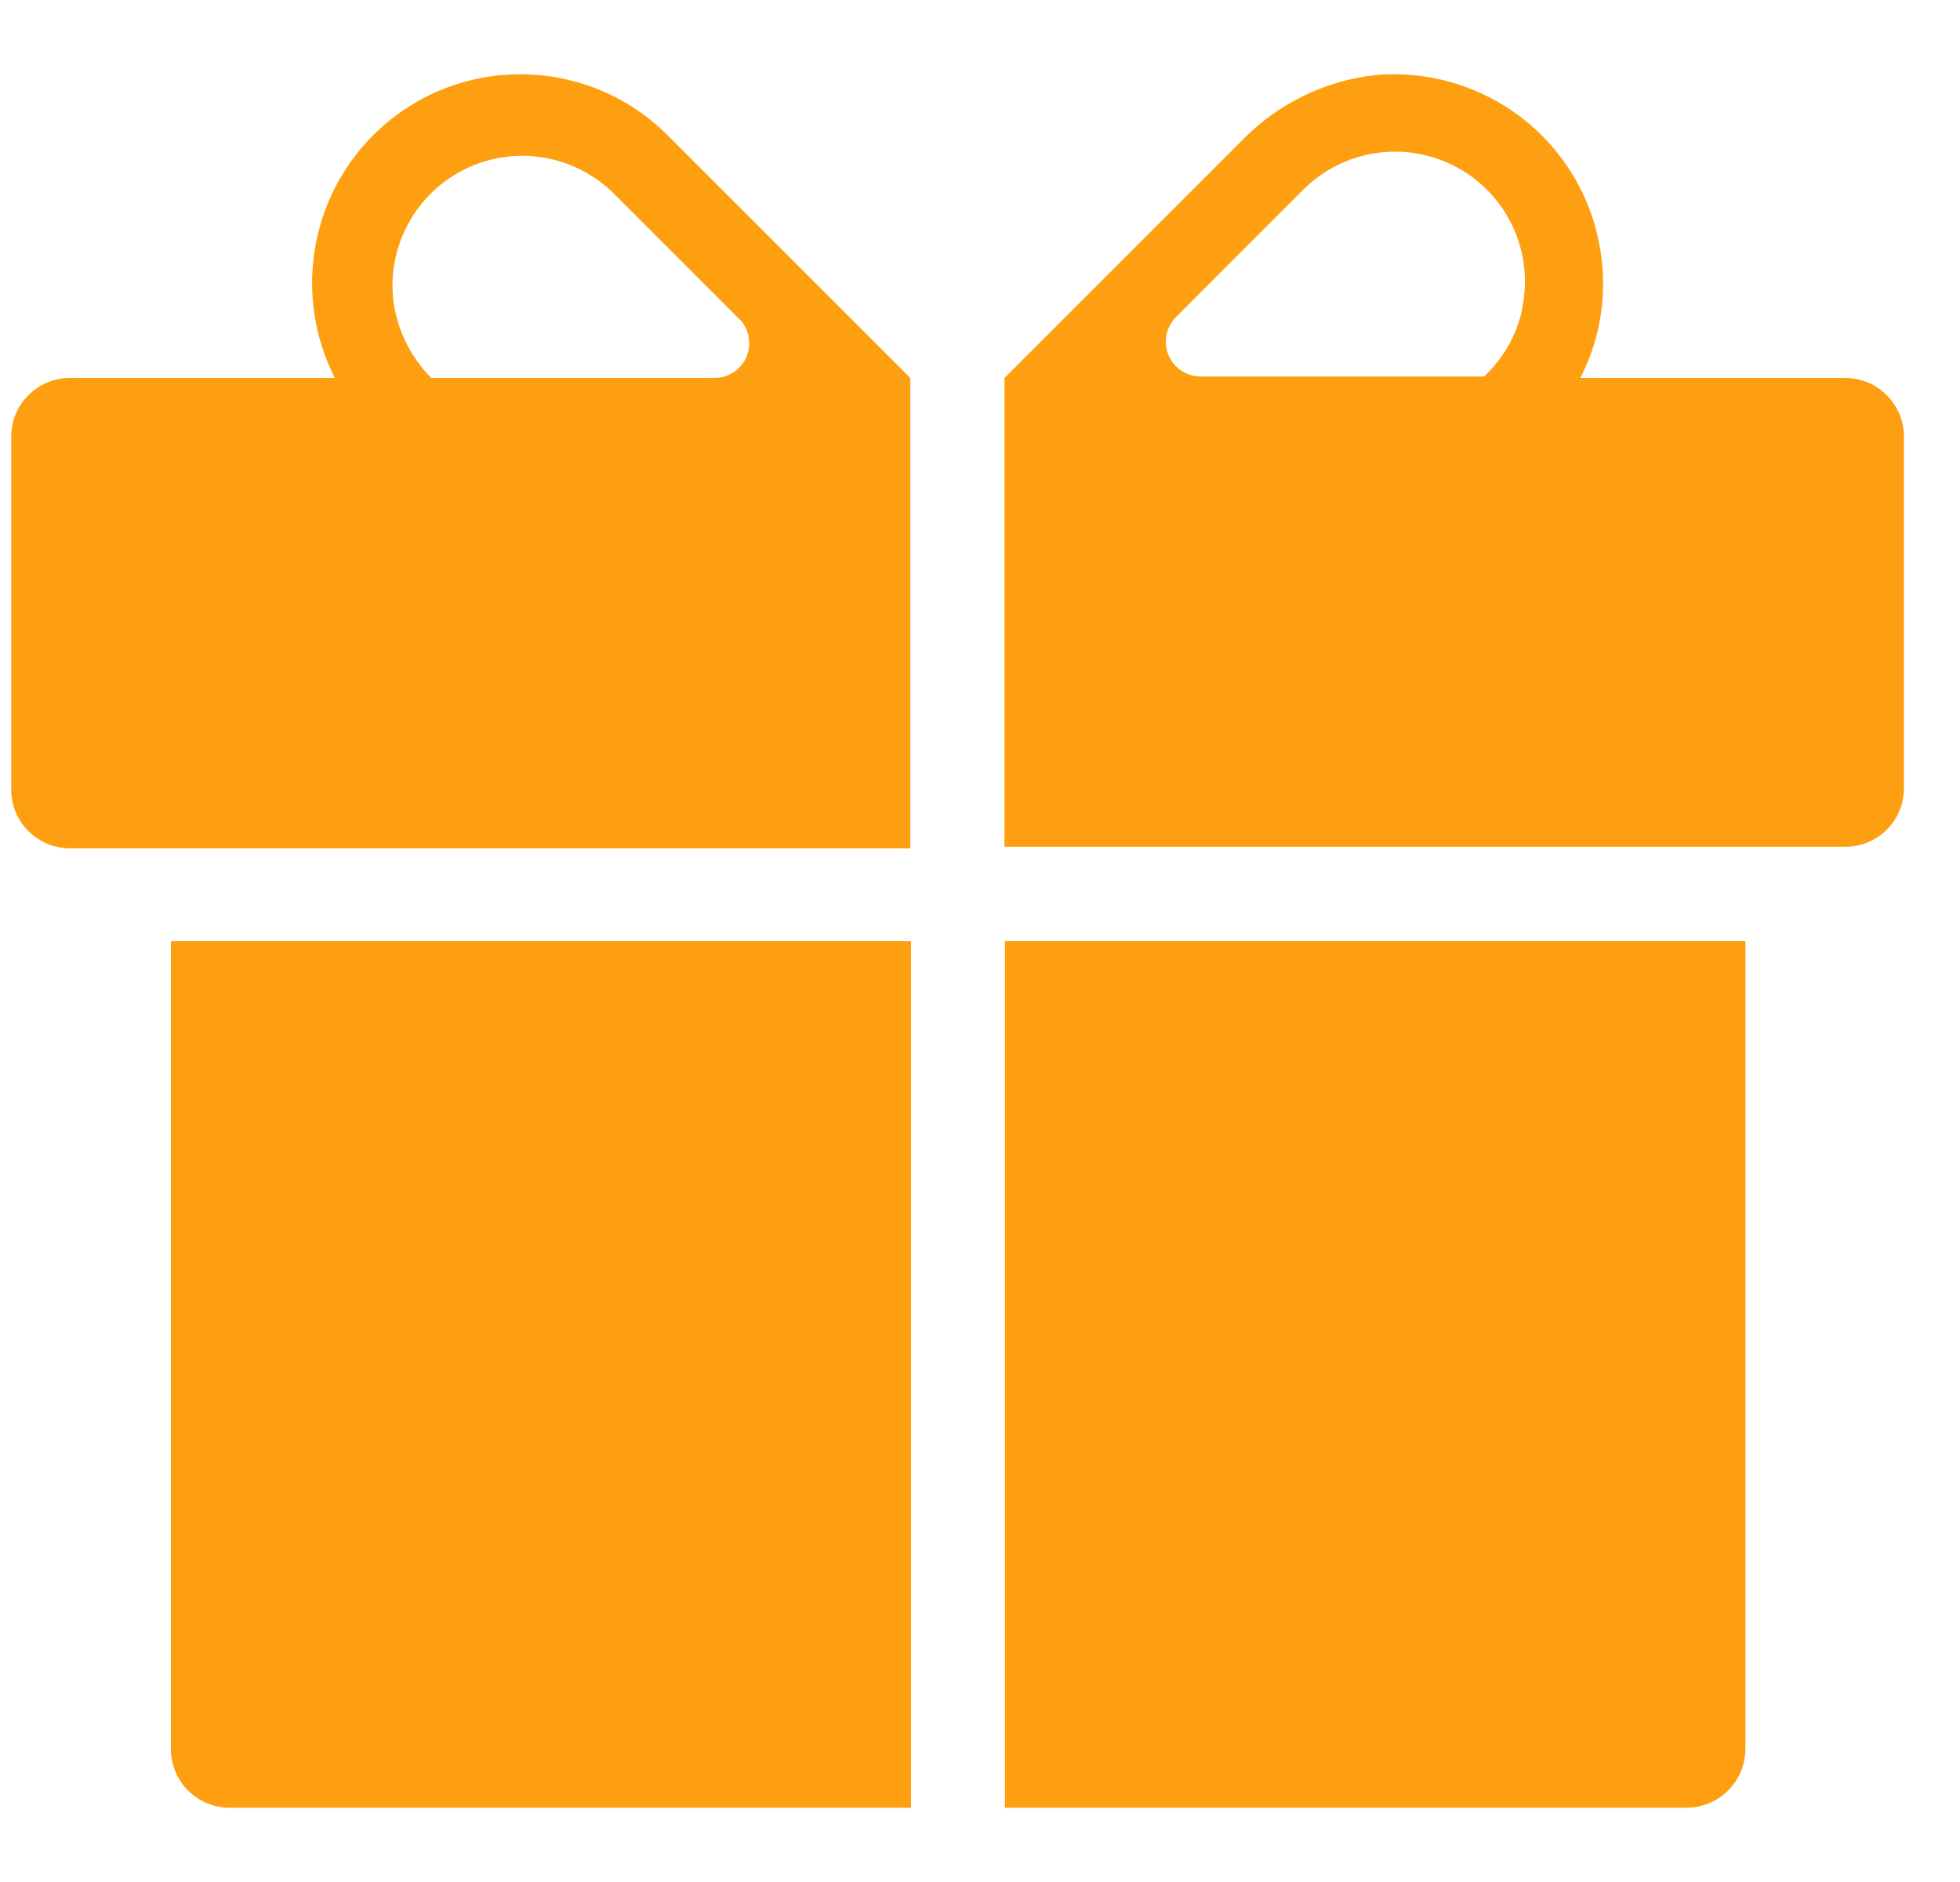
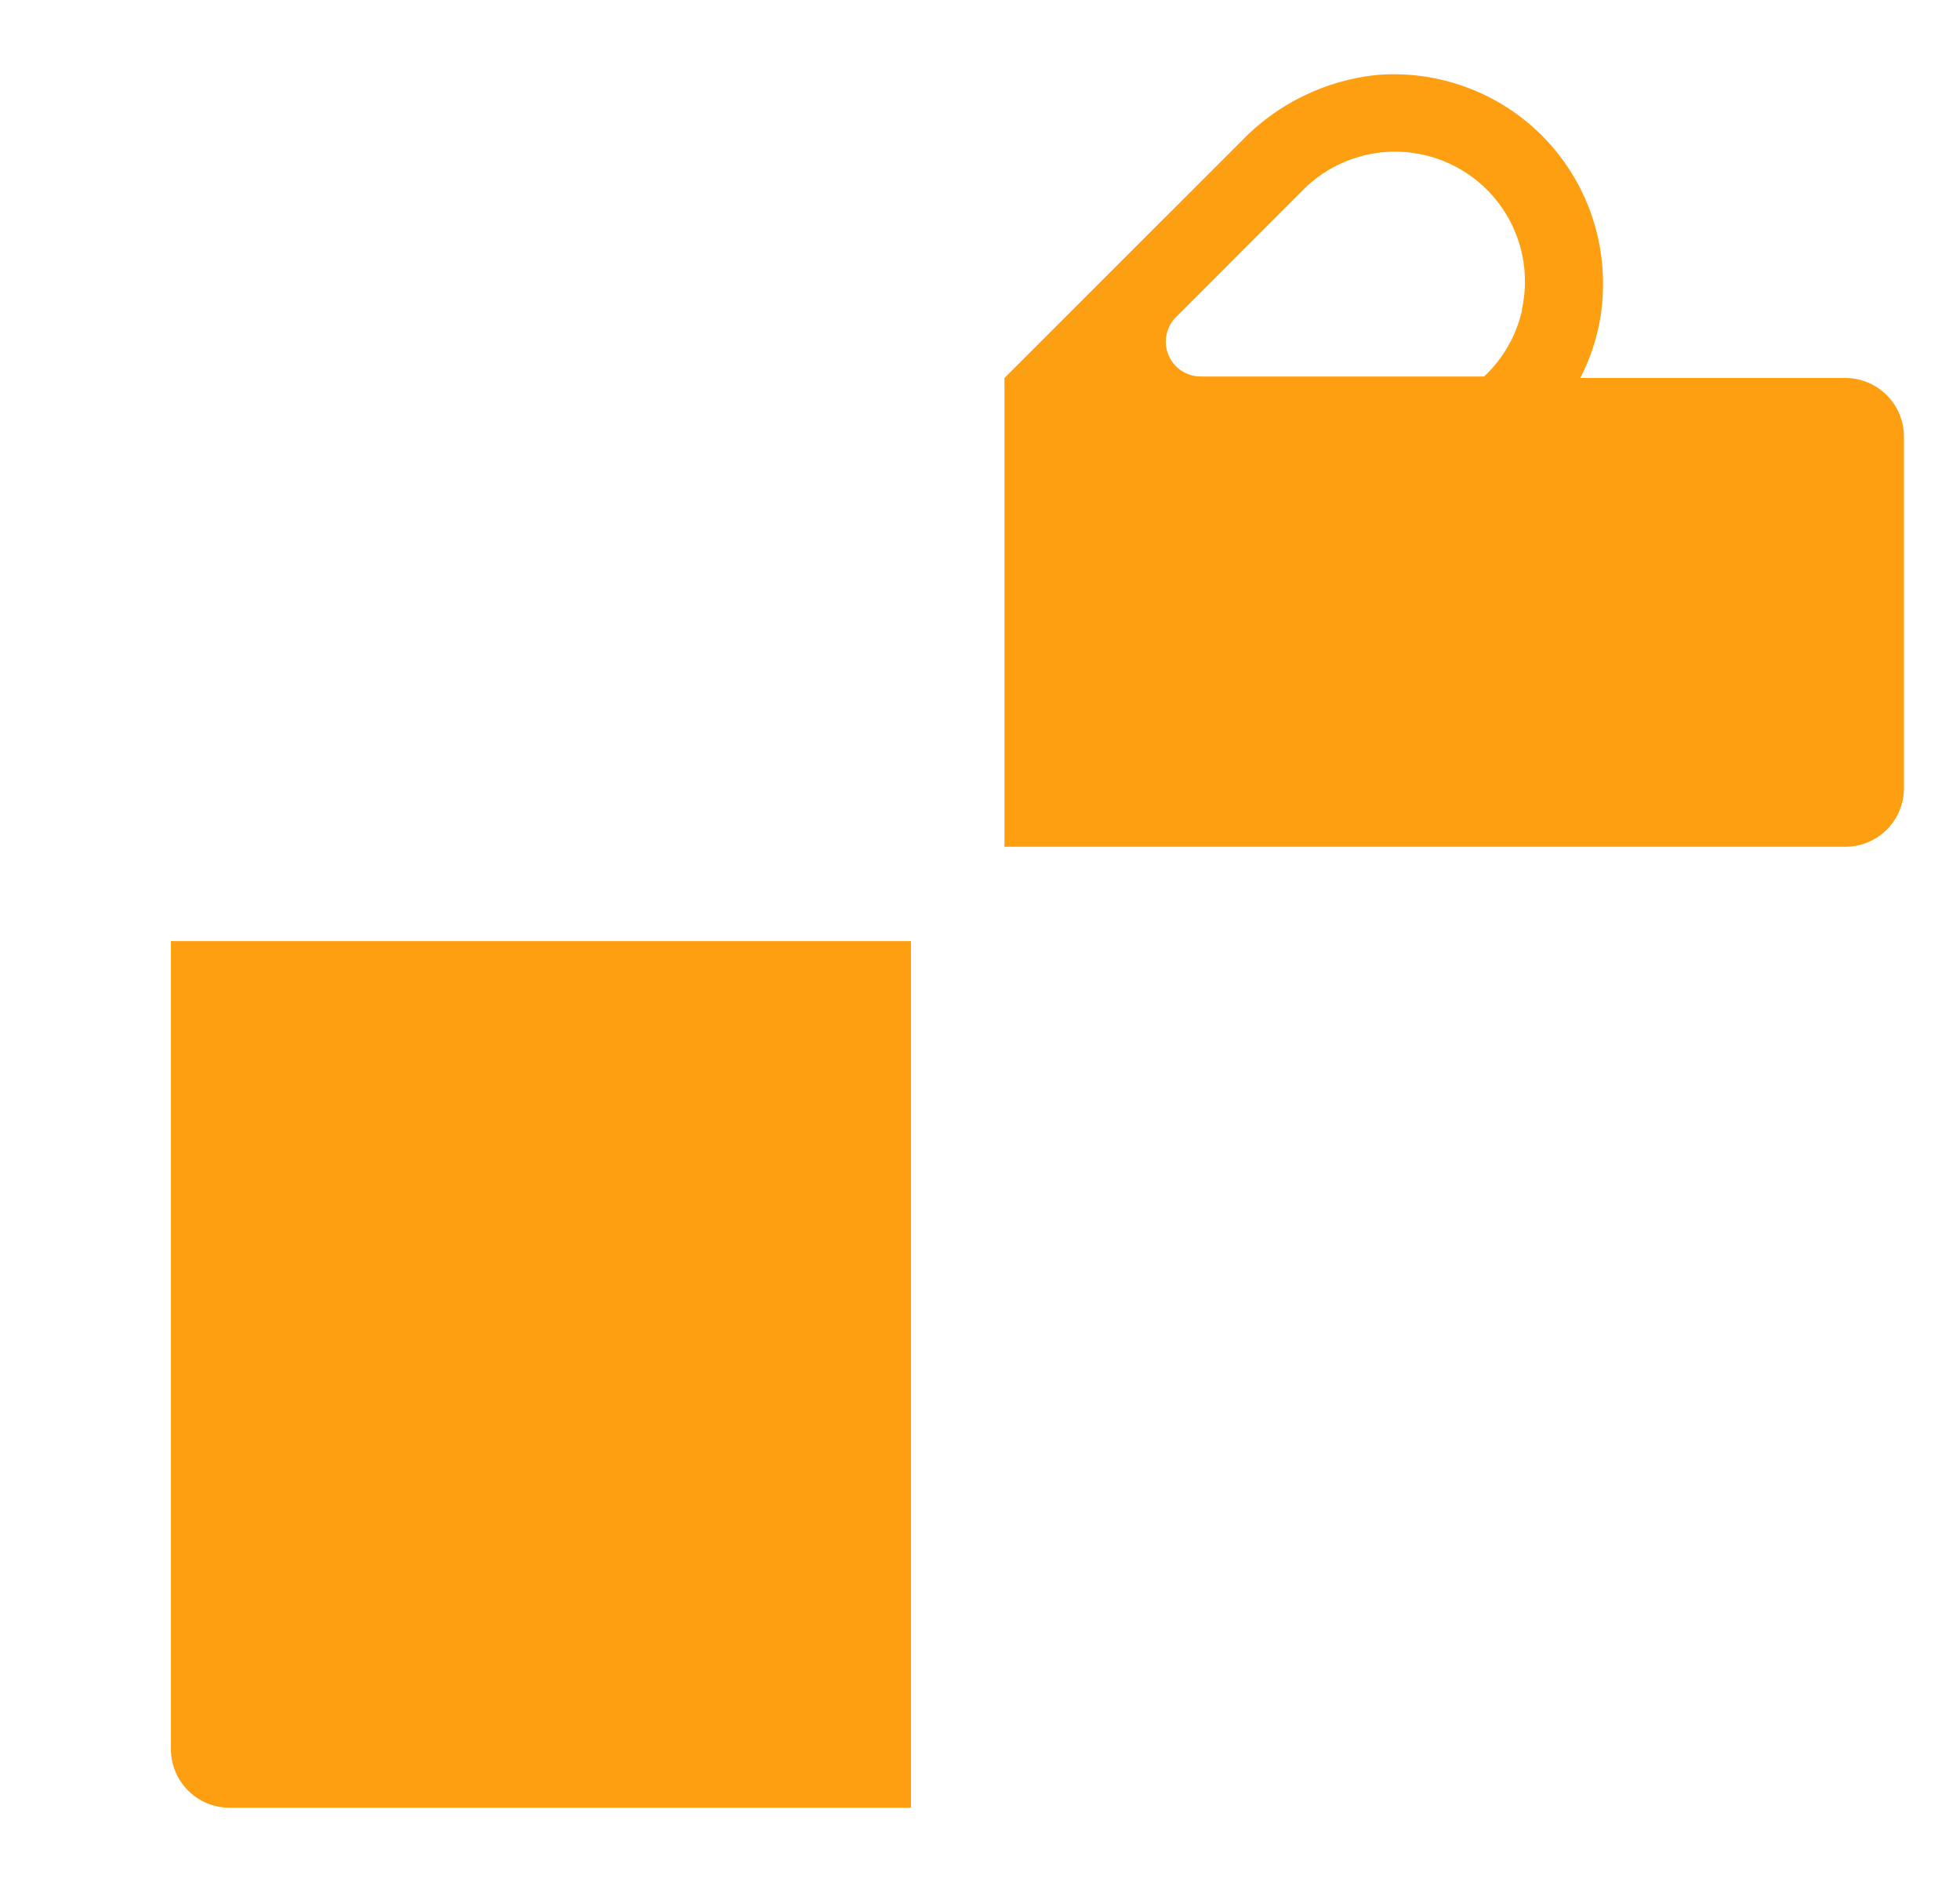
<svg xmlns="http://www.w3.org/2000/svg" width="25" height="24" viewBox="0 0 25 24" fill="none">
  <path d="M2.18 22.305C2.18 22.503 2.259 22.694 2.399 22.834C2.539 22.974 2.73 23.053 2.928 23.053H11.62V12.001H2.18V22.305Z" fill="#FD9F10" />
-   <path d="M12.818 23.053H21.51C21.709 23.053 21.9 22.975 22.041 22.834C22.182 22.694 22.262 22.504 22.263 22.305V12.001H12.818V23.053Z" fill="#FD9F10" />
  <path d="M23.537 4.82H20.157C20.35 4.446 20.45 4.03 20.447 3.608C20.446 3.239 20.369 2.874 20.22 2.536C20.071 2.199 19.853 1.895 19.581 1.646C19.308 1.397 18.987 1.207 18.637 1.089C18.288 0.97 17.917 0.925 17.549 0.957C16.897 1.028 16.291 1.325 15.835 1.798L12.812 4.82V10.798H23.532C23.728 10.8 23.917 10.724 24.058 10.588C24.199 10.451 24.28 10.265 24.285 10.069V5.569C24.285 5.37 24.207 5.18 24.066 5.04C23.926 4.899 23.735 4.82 23.537 4.82ZM19.413 3.961C19.339 4.282 19.171 4.575 18.93 4.801H15.314C15.226 4.801 15.14 4.775 15.067 4.726C14.994 4.677 14.937 4.608 14.904 4.527C14.87 4.446 14.861 4.356 14.879 4.27C14.896 4.184 14.938 4.105 15 4.043L16.622 2.42C16.875 2.167 17.203 2.002 17.558 1.951C17.912 1.9 18.273 1.965 18.587 2.136C18.902 2.307 19.152 2.576 19.301 2.901C19.45 3.227 19.489 3.592 19.413 3.941V3.961Z" fill="#FD9F10" />
-   <path d="M8.52 1.73C8.274 1.482 7.98 1.285 7.657 1.15C7.334 1.016 6.987 0.947 6.637 0.947C6.287 0.947 5.941 1.016 5.617 1.15C5.294 1.285 5.001 1.482 4.754 1.73C4.359 2.129 4.099 2.642 4.013 3.197C3.926 3.752 4.016 4.32 4.271 4.82H0.891C0.693 4.82 0.502 4.899 0.362 5.04C0.221 5.18 0.143 5.37 0.143 5.569V10.069C0.143 10.268 0.221 10.458 0.362 10.598C0.502 10.739 0.693 10.818 0.891 10.818H11.611V4.82L8.52 1.73ZM9.114 4.82H5.502C5.242 4.559 5.072 4.22 5.02 3.855C4.975 3.512 5.04 3.163 5.204 2.859C5.367 2.554 5.622 2.309 5.933 2.156C6.243 2.004 6.594 1.953 6.935 2.01C7.276 2.067 7.59 2.229 7.835 2.474L9.457 4.096C9.51 4.161 9.543 4.24 9.553 4.323C9.563 4.406 9.55 4.49 9.514 4.566C9.478 4.642 9.421 4.706 9.351 4.751C9.28 4.796 9.198 4.82 9.114 4.82Z" fill="#FD9F10" />
</svg>